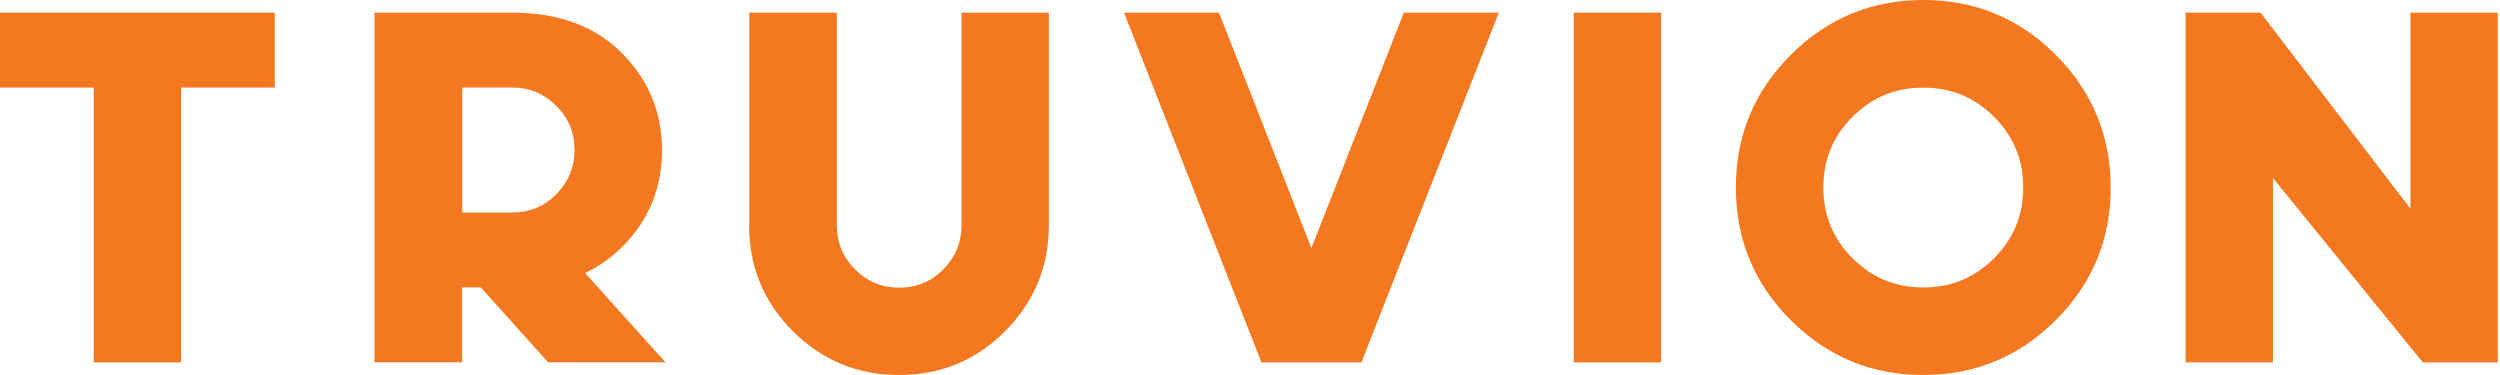
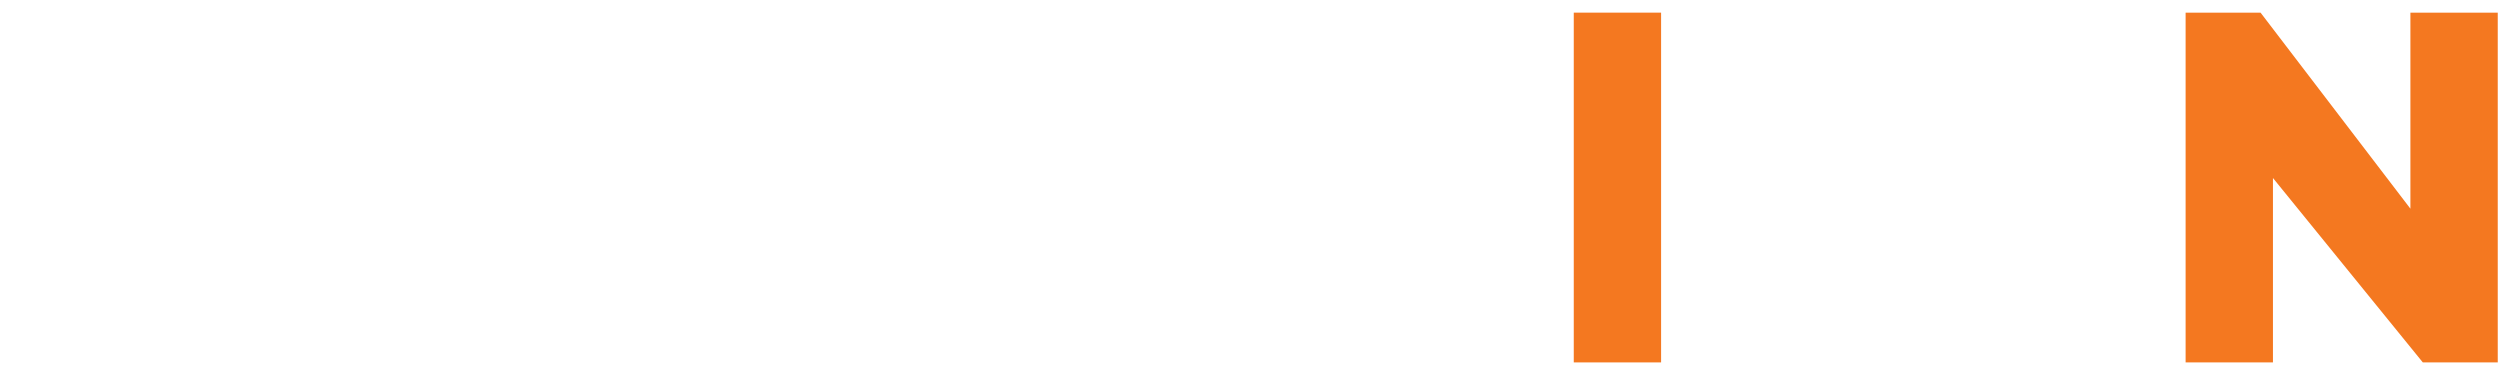
<svg xmlns="http://www.w3.org/2000/svg" width="160" height="24" viewBox="0 0 160 24" fill="none">
  <g id="Logo">
    <g id="Group">
-       <path id="Vector" d="M11.587 5.604V23.194H5.997V5.604H0V0.809H17.584V5.604H11.587Z" fill="#F47820" />
-       <path id="Vector_2" d="M23.98 0.809H32.777C35.742 0.809 38.076 1.671 39.791 3.389C41.507 5.105 42.369 7.183 42.369 9.609C42.369 12.036 41.519 14.114 39.791 15.829C39.113 16.507 38.322 17.054 37.445 17.474L42.592 23.191H35.079L30.773 18.395H29.572V23.191H23.971V0.809H23.983H23.98ZM29.581 5.604V13.6H32.777C33.886 13.6 34.832 13.213 35.602 12.431C36.372 11.649 36.767 10.715 36.767 9.595C36.767 8.474 36.384 7.54 35.602 6.77C34.82 6 33.886 5.601 32.777 5.601H29.581V5.604Z" fill="#F47820" />
-       <path id="Vector_3" d="M47.955 14.405V0.809H53.557V14.405C53.557 15.514 53.94 16.46 54.722 17.242C55.504 18.024 56.438 18.41 57.547 18.41C58.656 18.41 59.601 18.024 60.371 17.242C61.142 16.46 61.537 15.526 61.537 14.405V0.809H67.127V14.405C67.127 17.054 66.193 19.32 64.326 21.199C62.459 23.066 60.196 24 57.535 24C54.874 24 52.623 23.066 50.744 21.199C48.877 19.332 47.943 17.066 47.943 14.405H47.955Z" fill="#F47820" />
-       <path id="Vector_4" d="M83.93 15.877L89.846 0.809H95.927L87.129 23.194H80.733L71.936 0.809H78.016L83.93 15.877Z" fill="#F47820" />
      <path id="Vector_5" d="M106.31 0.809H100.721V23.194H106.31V0.809Z" fill="#F47820" />
-       <path id="Vector_6" d="M123.09 24C119.775 24 116.953 22.831 114.607 20.486C112.261 18.152 111.096 15.315 111.096 12C111.096 8.685 112.261 5.86 114.607 3.514C116.941 1.18 119.778 0 123.09 0C126.402 0 129.227 1.168 131.572 3.514C133.906 5.86 135.084 8.685 135.084 12C135.084 15.315 133.918 18.14 131.572 20.486C129.227 22.831 126.402 24 123.09 24ZM123.09 18.398C124.865 18.398 126.369 17.78 127.618 16.531C128.867 15.283 129.485 13.778 129.485 12.003C129.485 10.228 128.867 8.723 127.618 7.475C126.369 6.226 124.865 5.608 123.09 5.608C121.315 5.608 119.81 6.226 118.562 7.475C117.313 8.723 116.694 10.228 116.694 12.003C116.694 13.778 117.313 15.283 118.562 16.531C119.81 17.78 121.315 18.398 123.09 18.398Z" fill="#F47820" />
      <path id="Vector_7" d="M145.469 11.393V23.194H139.879V0.809H144.675L154.266 13.356V0.809H159.856V23.194H155.06L145.469 11.393Z" fill="#F47820" />
    </g>
  </g>
</svg>